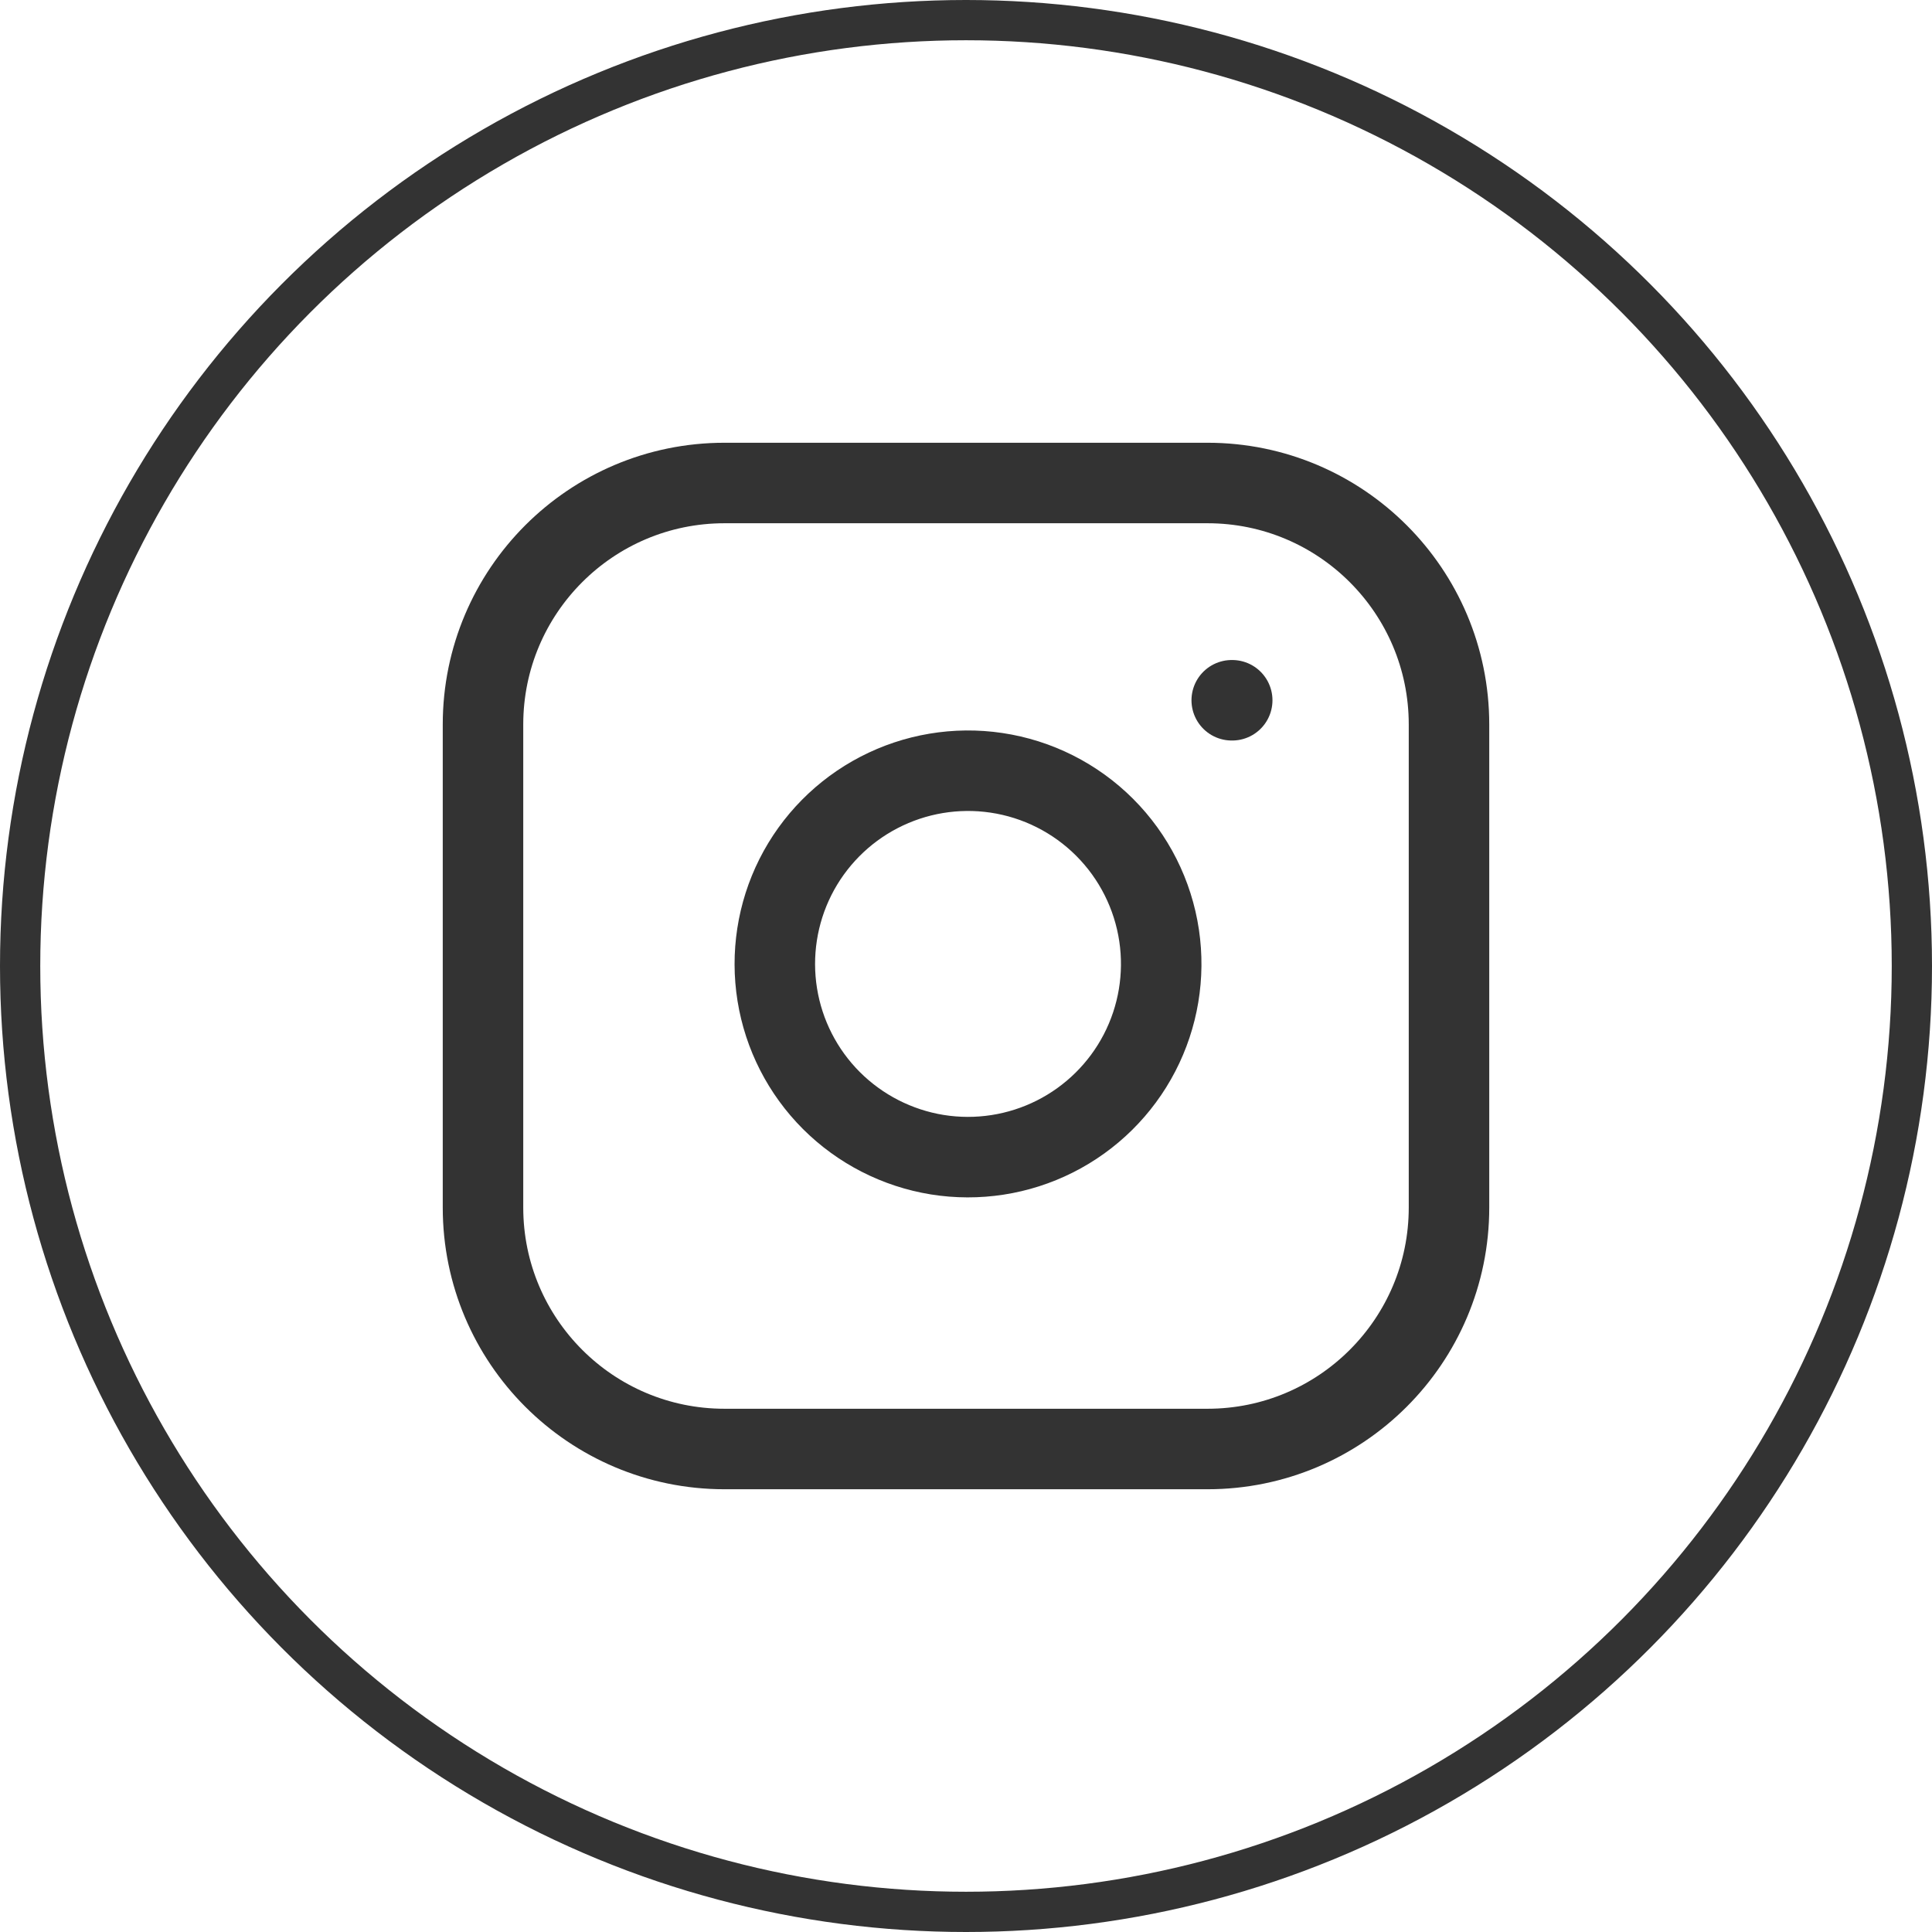
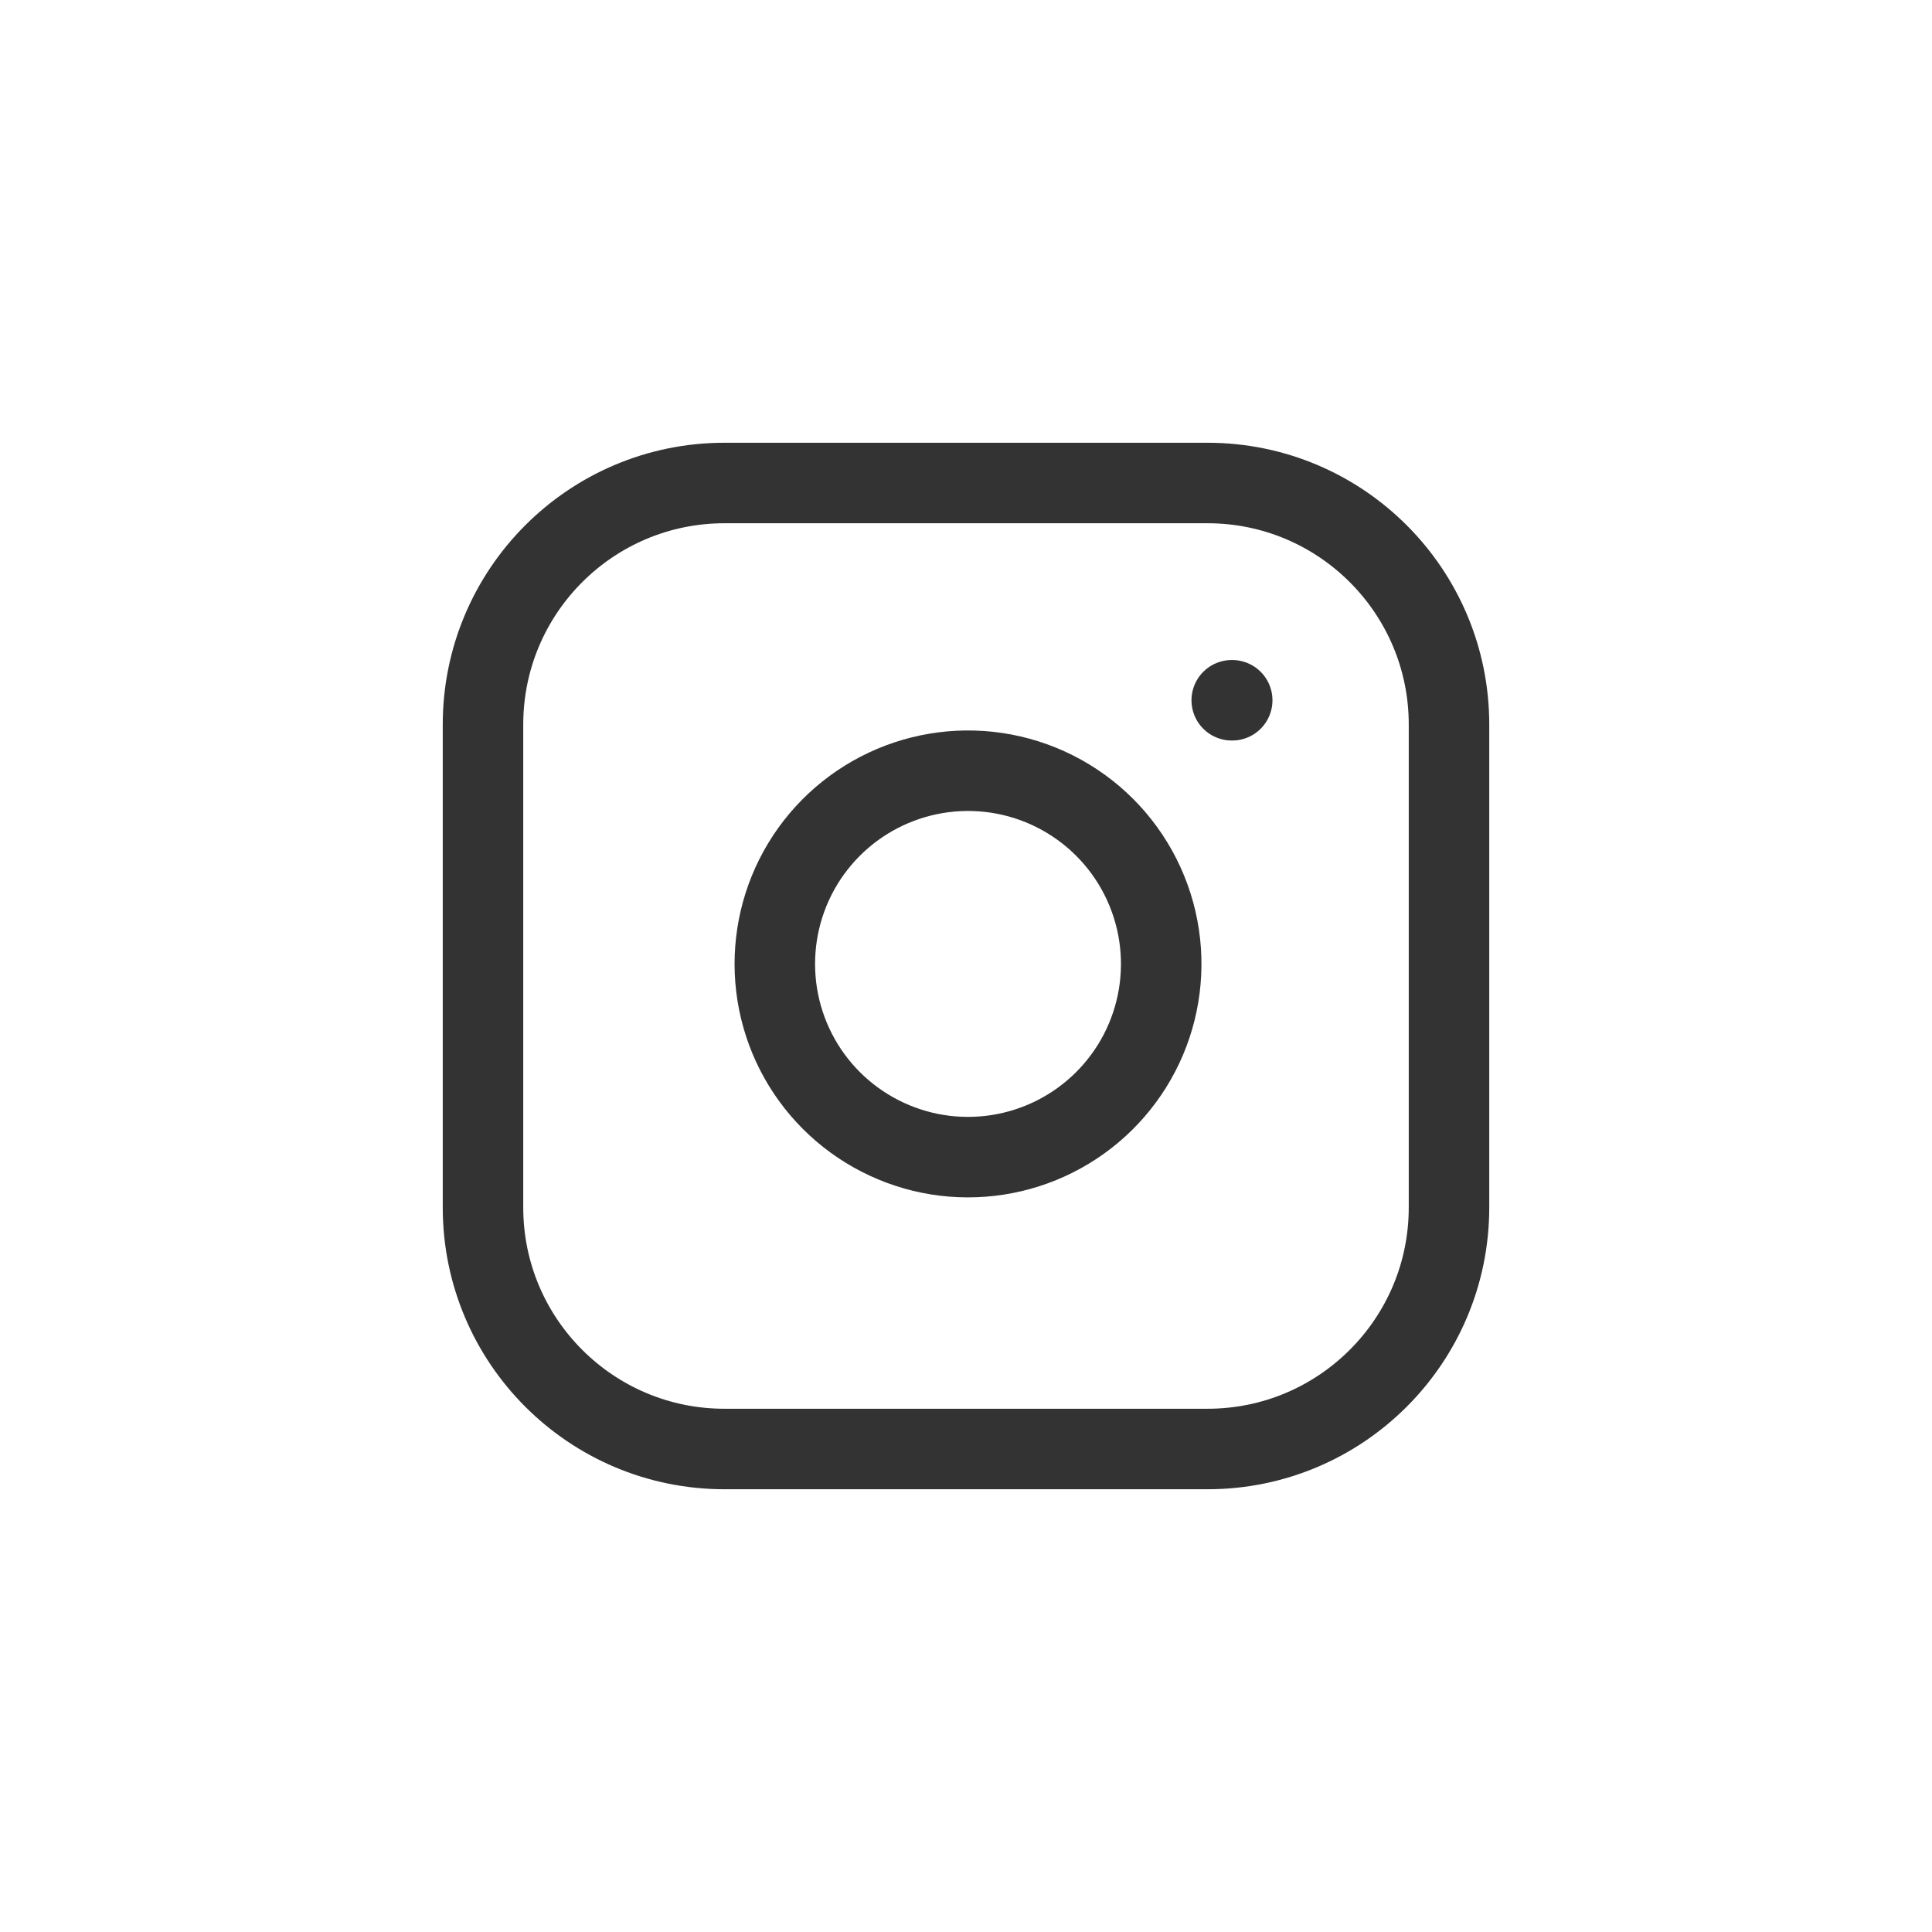
<svg xmlns="http://www.w3.org/2000/svg" width="48" height="48" viewBox="0 0 48 48" fill="none">
-   <circle cx="24" cy="24" r="23.5" stroke="#333333" />
  <path d="M30 12H18C14.686 12 12 14.686 12 18V30C12 33.314 14.686 36 18 36H30C33.314 36 36 33.314 36 30V18C36 14.686 33.314 12 30 12Z" stroke="#333333" stroke-width="2" stroke-linecap="round" stroke-linejoin="round" />
  <path d="M28.798 23.244C28.946 24.243 28.776 25.263 28.311 26.159C27.846 27.055 27.11 27.782 26.208 28.236C25.306 28.69 24.284 28.848 23.287 28.688C22.291 28.527 21.37 28.056 20.656 27.343C19.942 26.629 19.471 25.708 19.311 24.711C19.151 23.714 19.309 22.692 19.762 21.79C20.216 20.889 20.943 20.153 21.839 19.688C22.735 19.223 23.755 19.052 24.754 19.2C25.773 19.351 26.716 19.826 27.444 20.554C28.172 21.282 28.647 22.226 28.798 23.244Z" stroke="#333333" stroke-width="2" stroke-linecap="round" stroke-linejoin="round" />
  <path d="M30.602 17.398H30.614" stroke="#333333" stroke-width="2" stroke-linecap="round" stroke-linejoin="round" />
</svg>